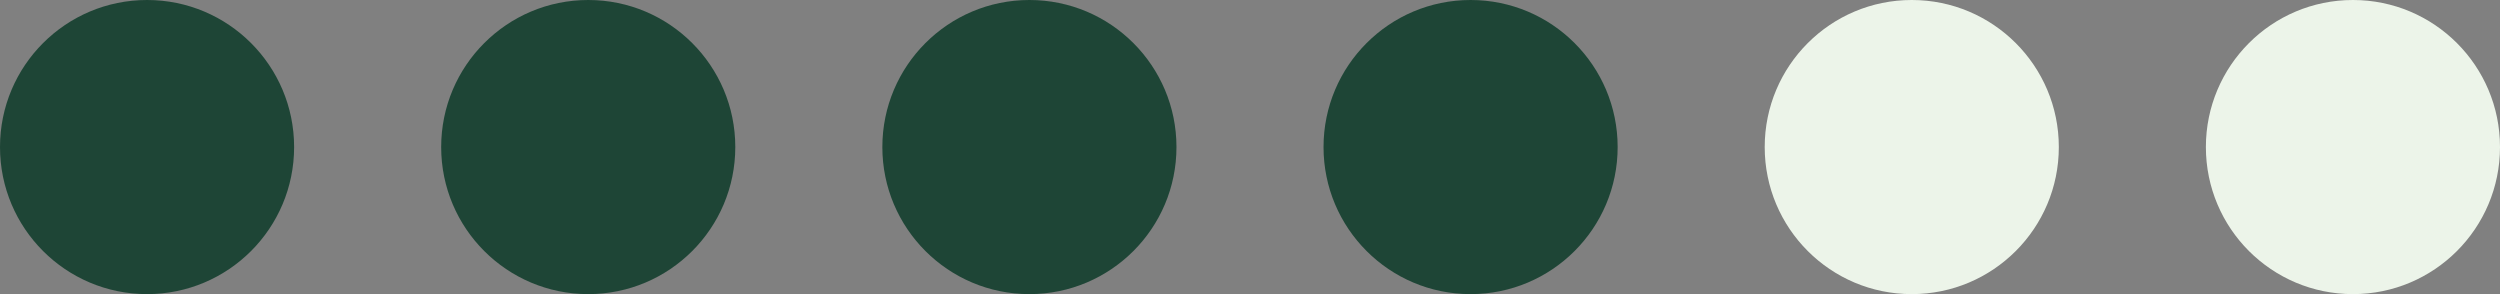
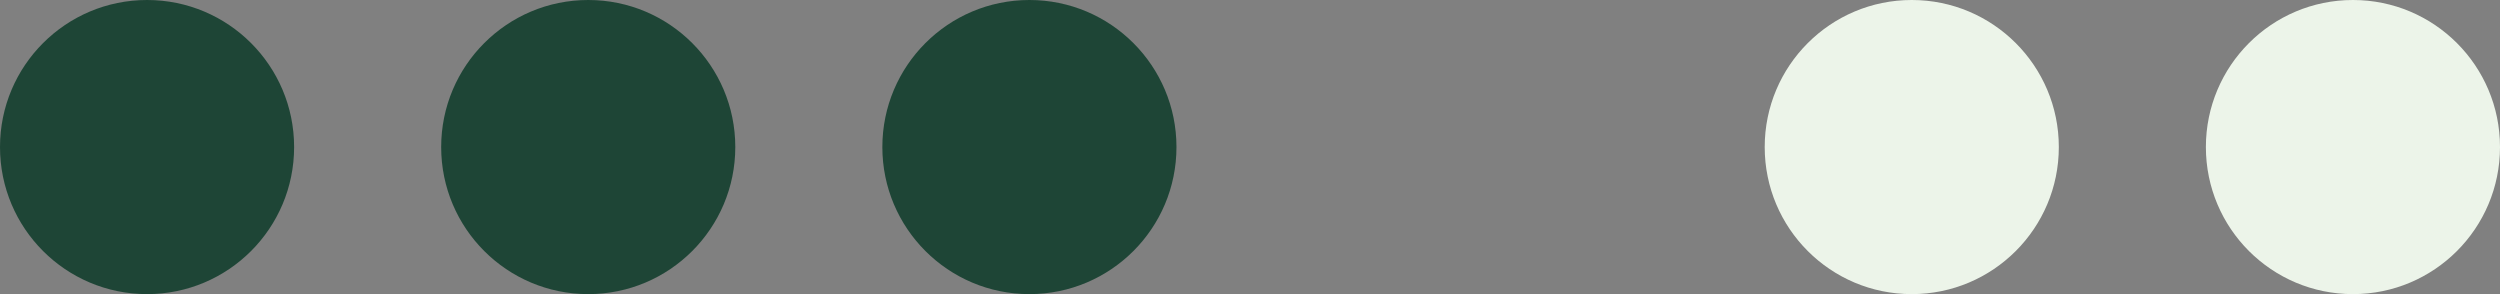
<svg xmlns="http://www.w3.org/2000/svg" width="85" height="10" viewBox="0 0 85 10" fill="none">
  <rect x="0" y="0" width="85" height="10" fill="#808080" stroke="none" />
  <circle cx="5" cy="5" r="5" fill="#1E4536" />
  <circle cx="20" cy="5" r="5" fill="#1E4536" />
-   <circle cx="50" cy="5" r="5" fill="#1E4536" />
  <circle cx="35" cy="5" r="5" fill="#1E4536" />
  <circle cx="65" cy="5" r="5" fill="#ECF4E9" />
  <circle cx="80" cy="5" r="5" fill="#ECF4E9" />
</svg>